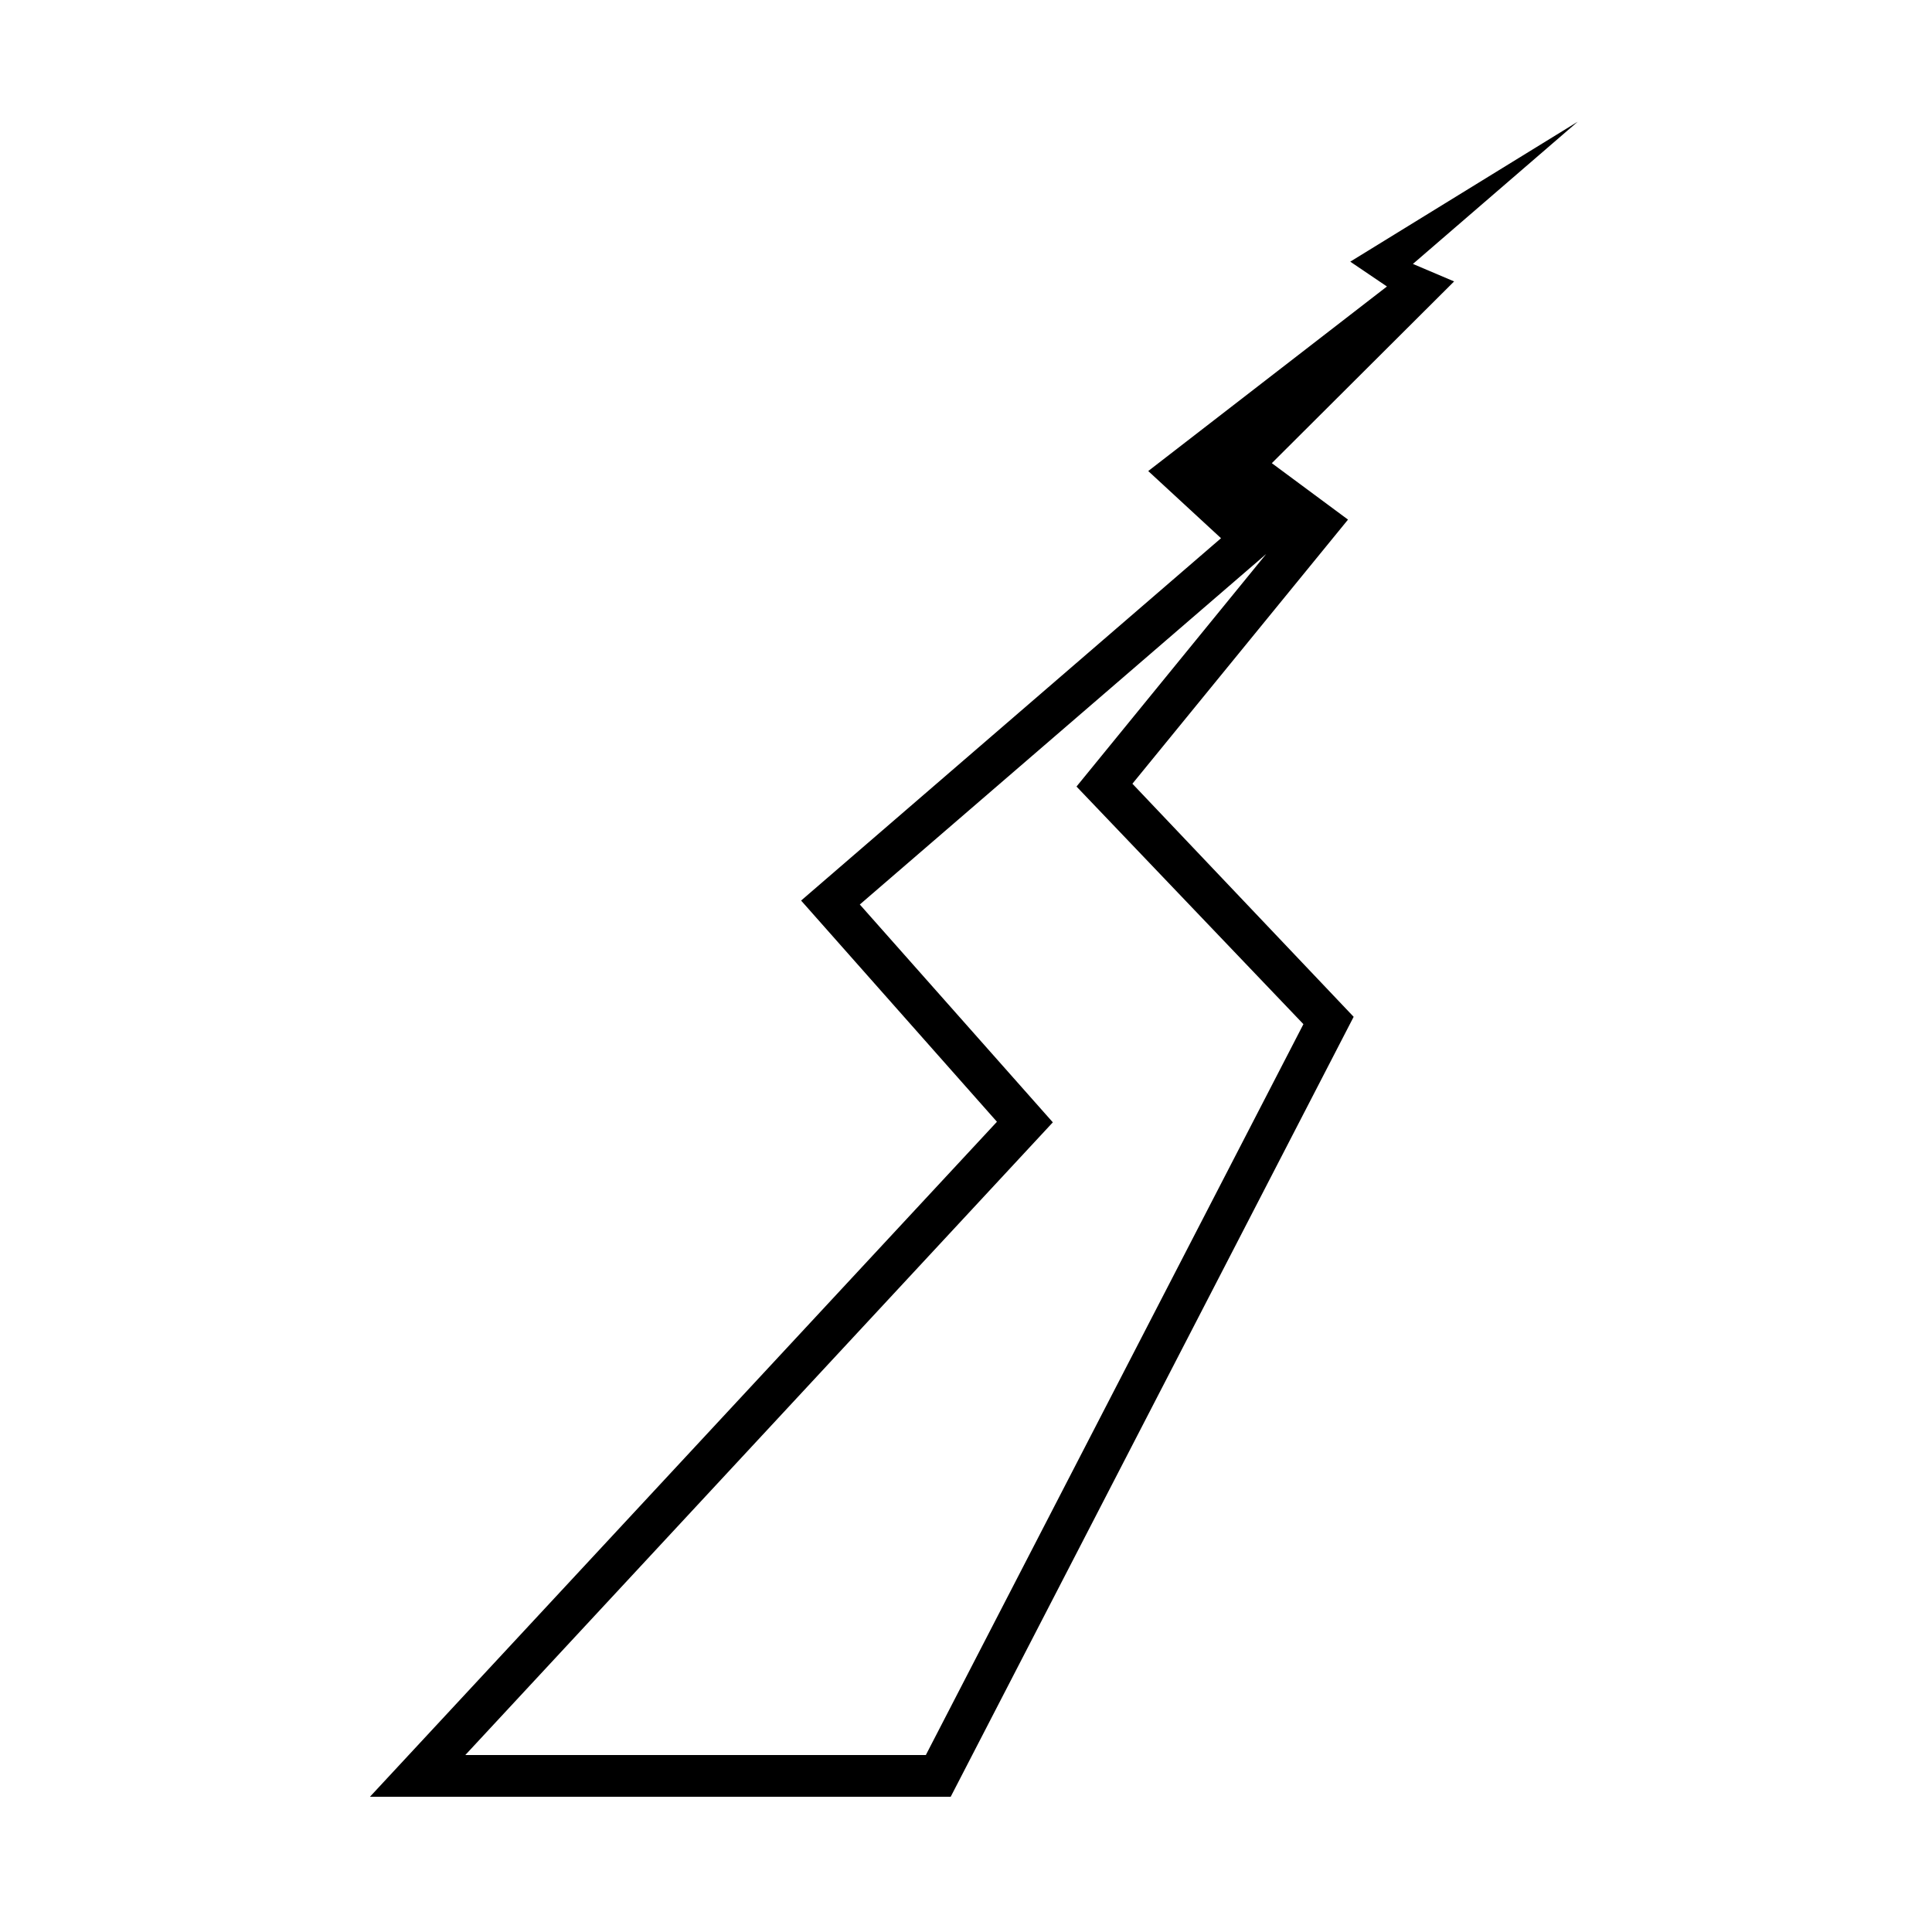
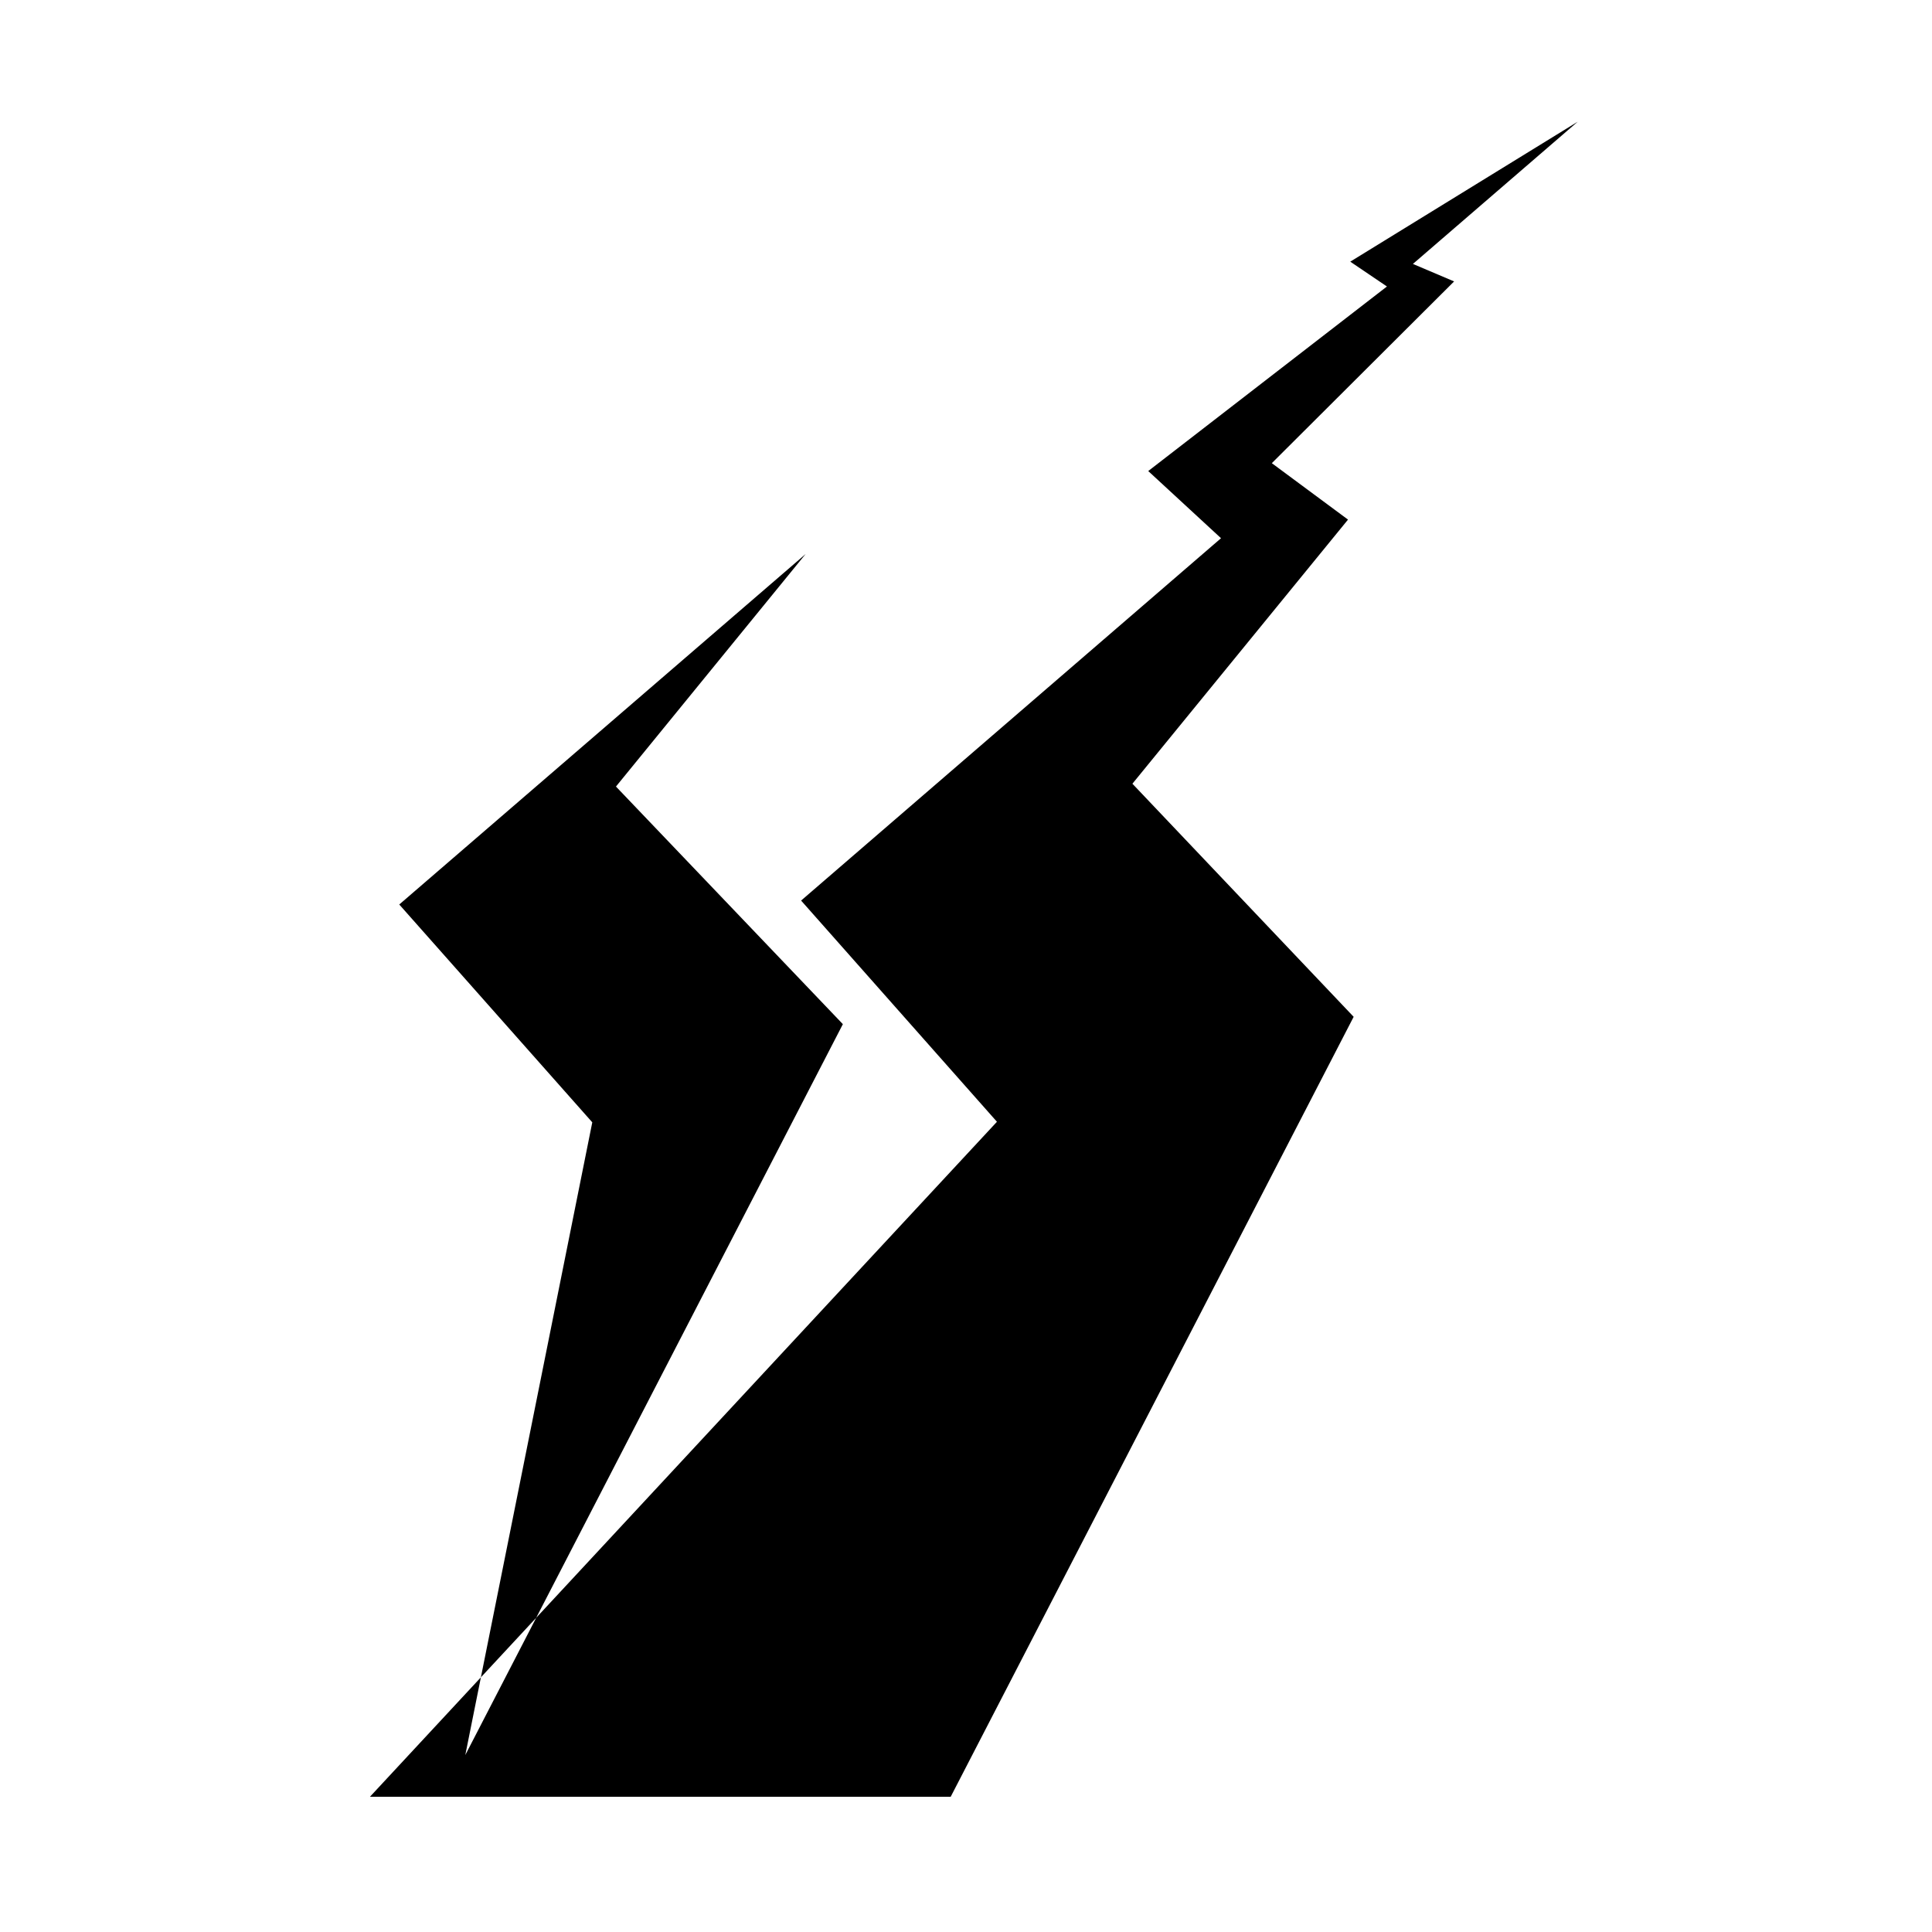
<svg xmlns="http://www.w3.org/2000/svg" fill="#000000" width="800px" height="800px" version="1.1" viewBox="144 144 512 512">
-   <path d="m242.03 620.17 166.17-178.89-51.898-58.621 111.28-96.027-19.289-17.801 63.262-48.91-9.723-6.578 60.281-37.09-43.676 37.691 10.918 4.637-48.309 48.164 20.191 14.957-57.137 69.992 58.633 61.77-106.79 206.7h-153.91m25.277-11.062h122.05l100.06-193.69-60.133-62.969 50.262-61.621-107.69 92.879 51.152 57.73z" />
+   <path d="m242.03 620.17 166.17-178.89-51.898-58.621 111.28-96.027-19.289-17.801 63.262-48.91-9.723-6.578 60.281-37.09-43.676 37.691 10.918 4.637-48.309 48.164 20.191 14.957-57.137 69.992 58.633 61.77-106.79 206.7h-153.91m25.277-11.062l100.06-193.69-60.133-62.969 50.262-61.621-107.69 92.879 51.152 57.73z" />
</svg>